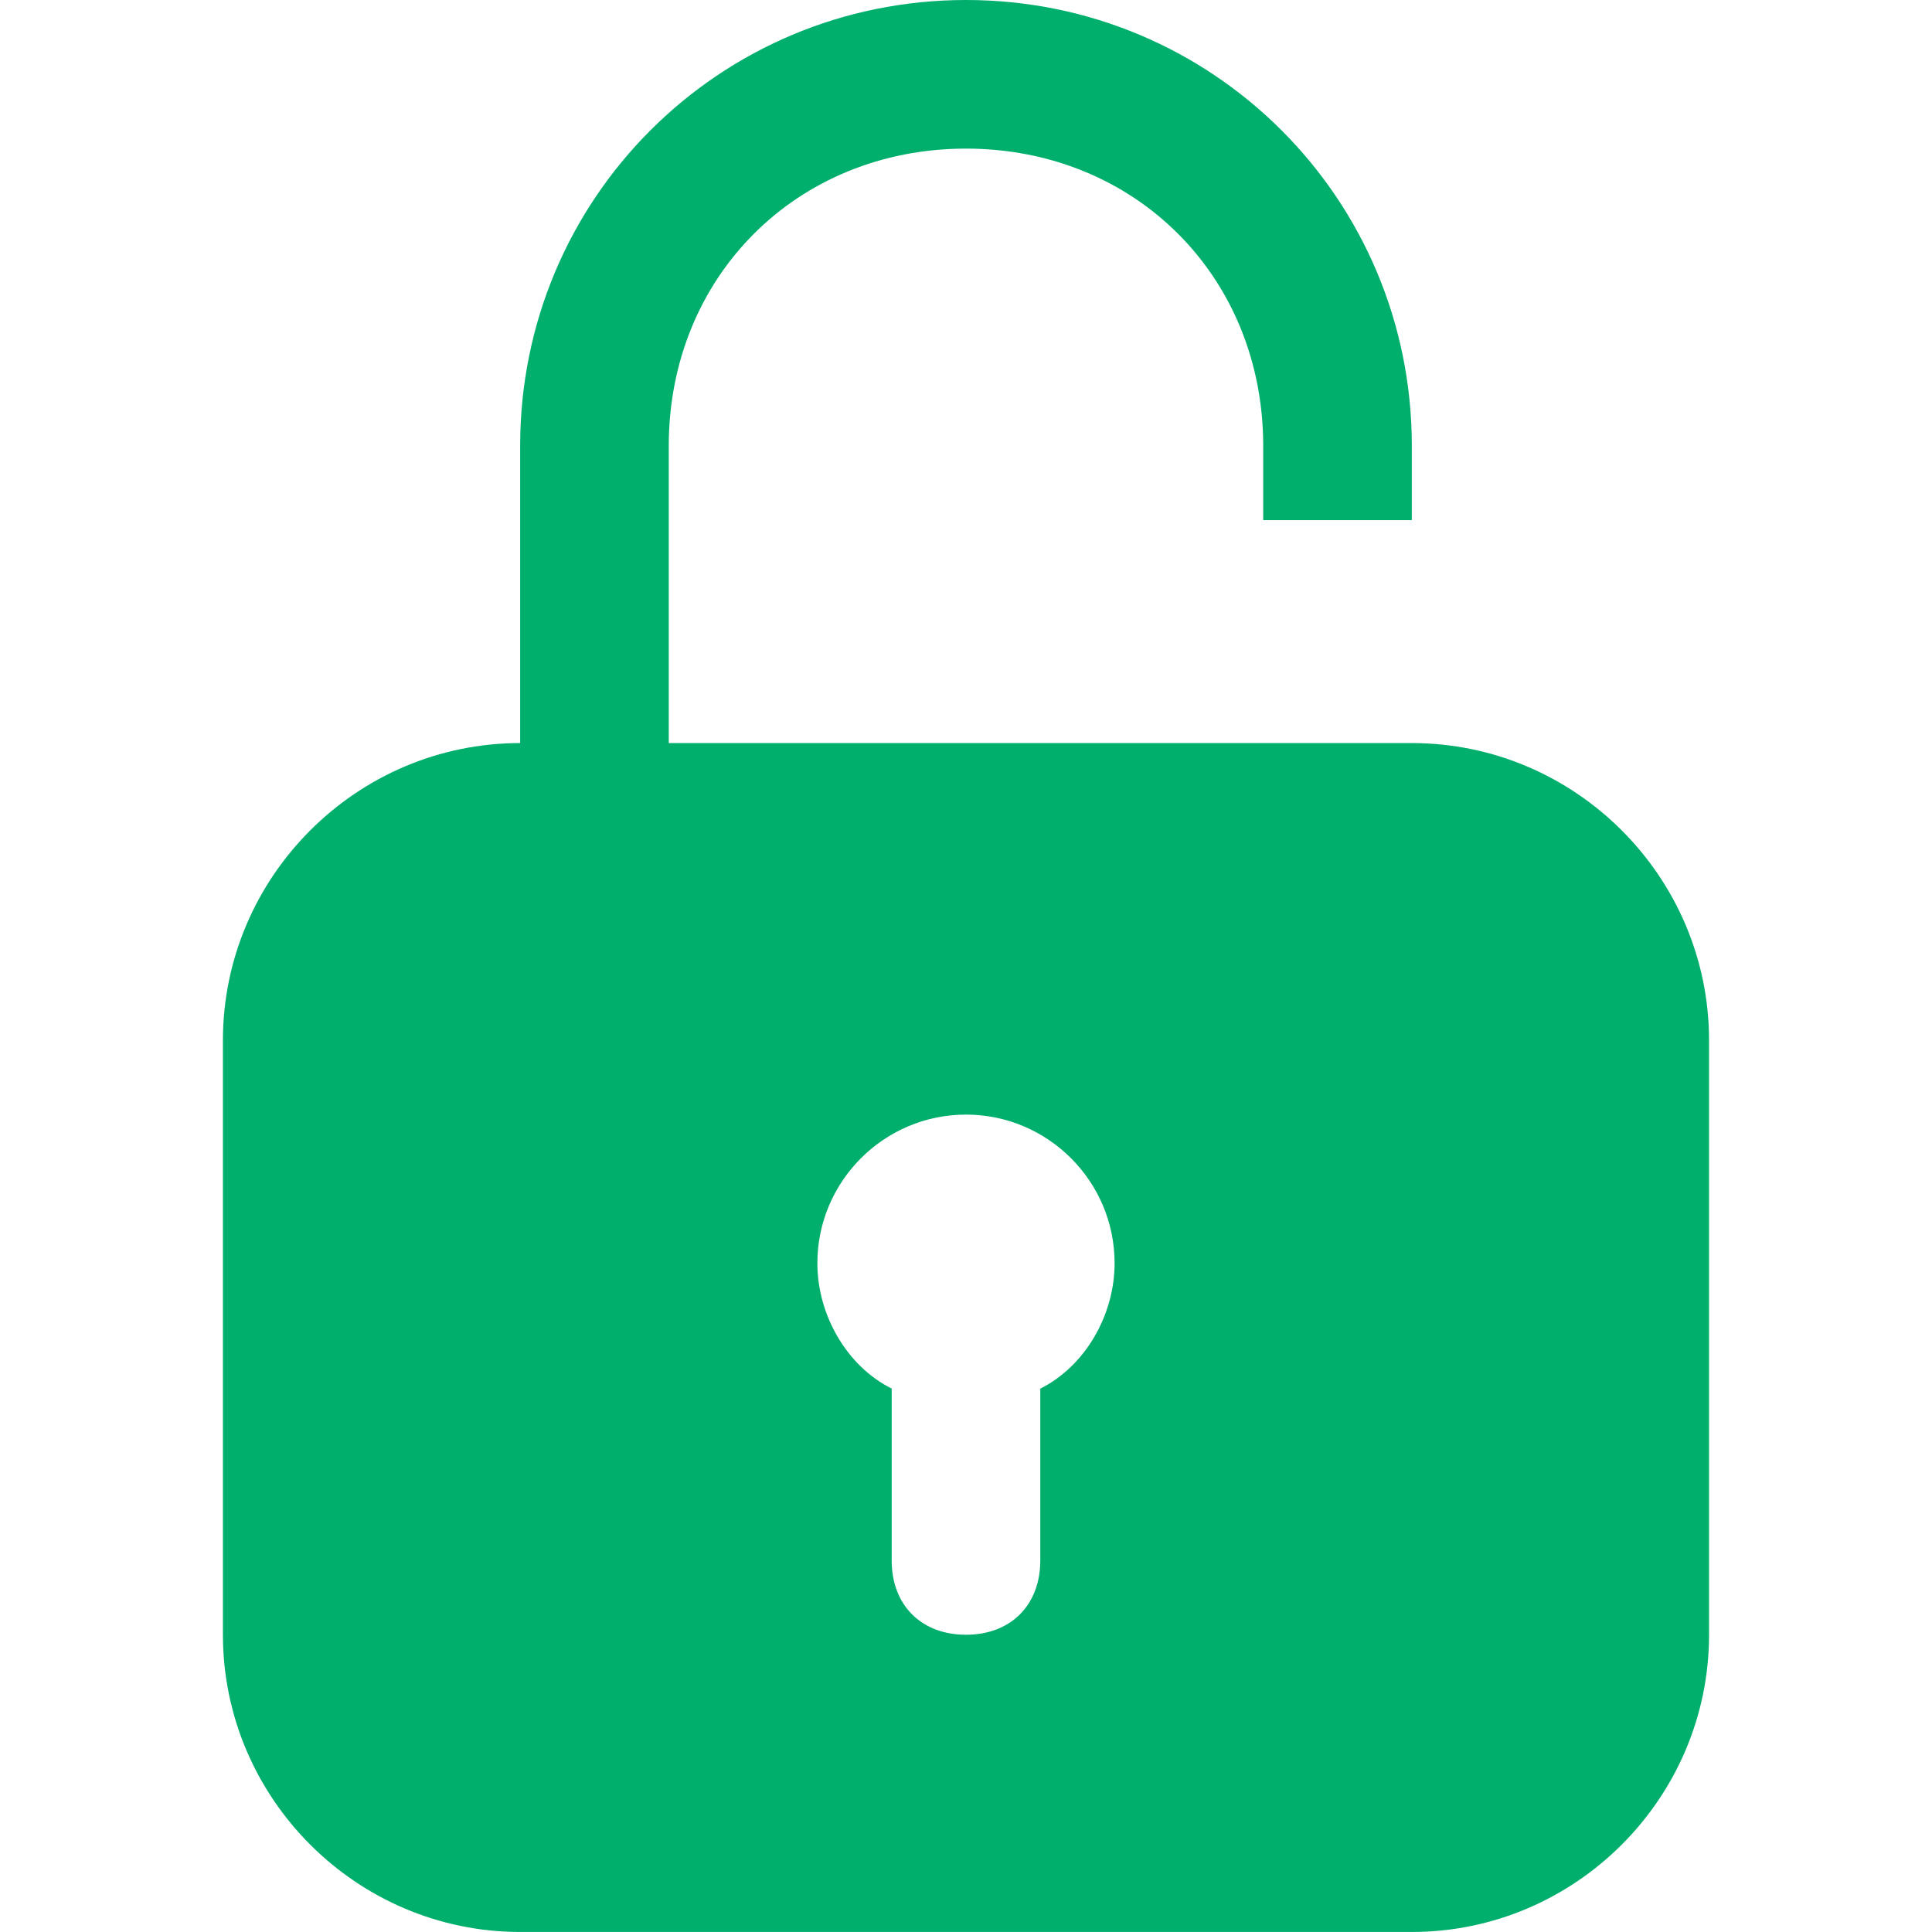
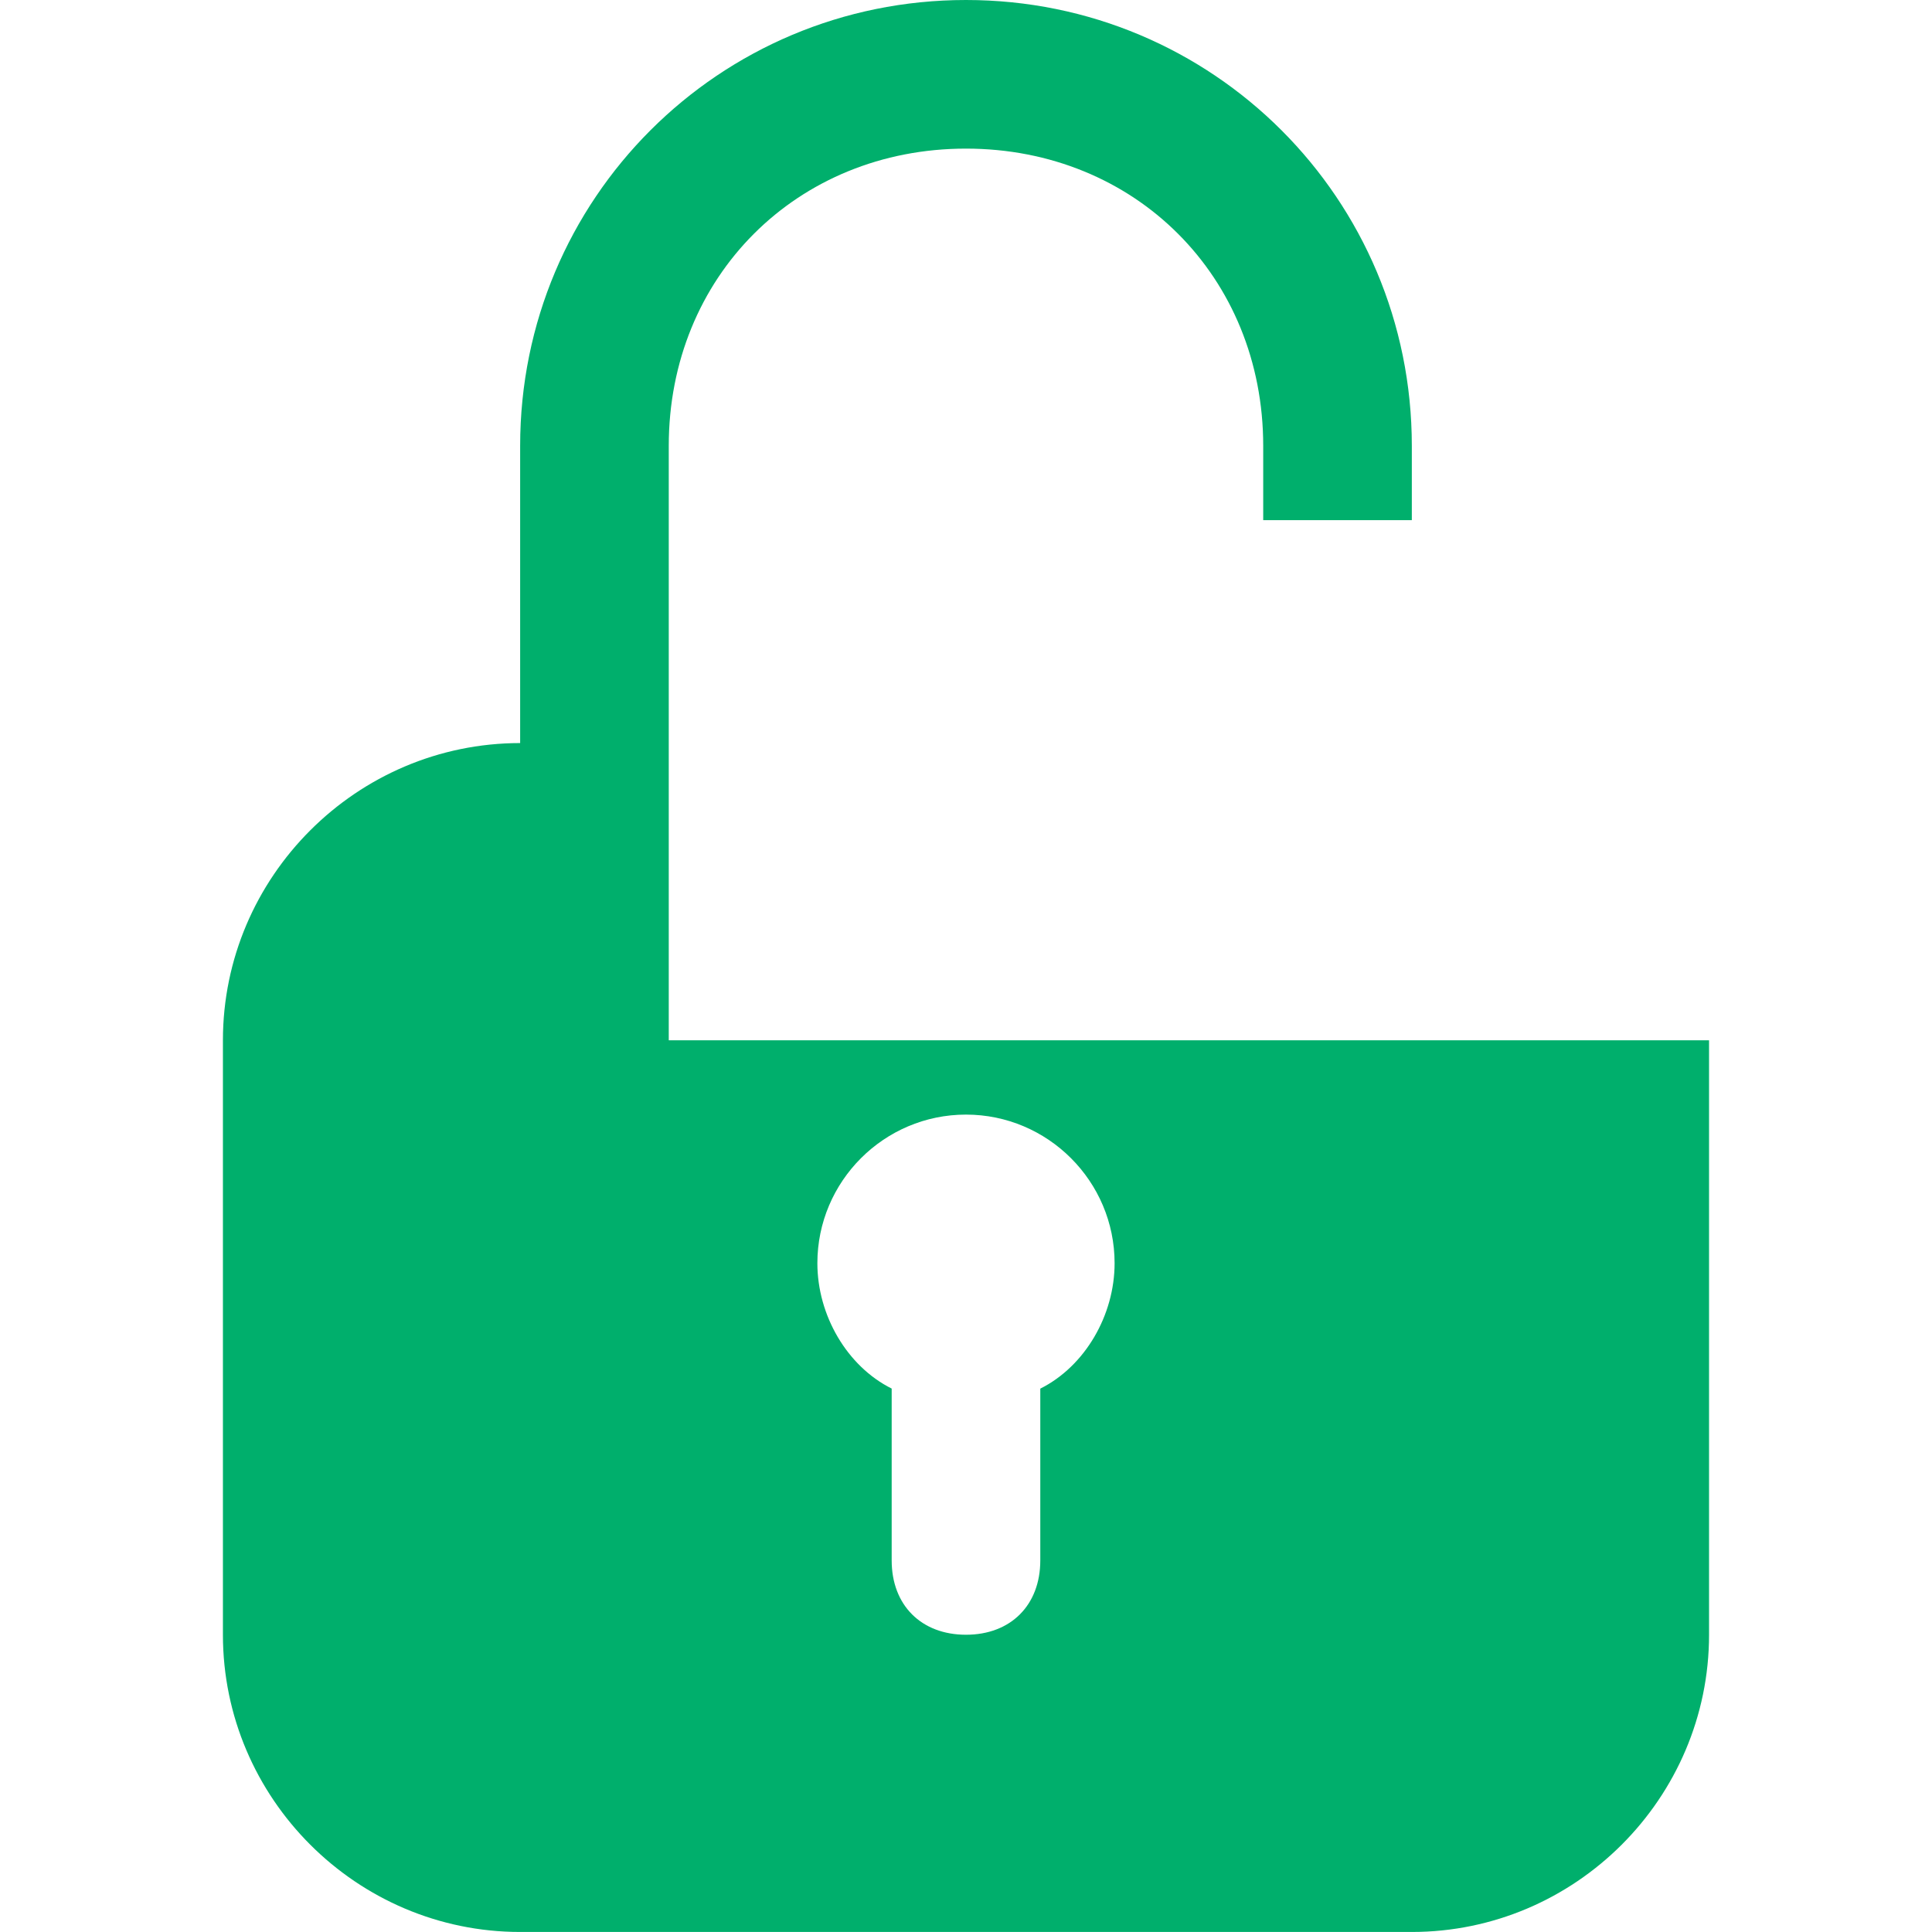
<svg xmlns="http://www.w3.org/2000/svg" viewBox="0 0 256 256" width="450" height="450">
-   <path d="M13 0C9.676 0 7 2.676 7 6v4c-2.2 0-4 1.8-4 4v8c0 2.2 1.8 4 4 4h12c2.2 0 4-1.8 4-4v-8c0-2.2-1.8-4-4-4H9V6c0-2.277 1.723-4 4-4s4 1.723 4 4v1h2V6c0-3.324-2.676-6-6-6zm0 15c1.102 0 2 .898 2 2 0 .7-.398 1.387-1 1.688V21c0 .602-.398 1-1 1s-1-.398-1-1v-2.313c-.602-.3-1-.988-1-1.687 0-1.102.898-2 2-2z" transform="scale(9.846)" fill="#00af6c" stroke-miterlimit="10" font-family="none" font-weight="none" font-size="none" text-anchor="none" style="mix-blend-mode:normal" />
+   <path d="M13 0C9.676 0 7 2.676 7 6v4c-2.2 0-4 1.8-4 4v8c0 2.2 1.8 4 4 4h12c2.2 0 4-1.8 4-4v-8H9V6c0-2.277 1.723-4 4-4s4 1.723 4 4v1h2V6c0-3.324-2.676-6-6-6zm0 15c1.102 0 2 .898 2 2 0 .7-.398 1.387-1 1.688V21c0 .602-.398 1-1 1s-1-.398-1-1v-2.313c-.602-.3-1-.988-1-1.687 0-1.102.898-2 2-2z" transform="scale(9.846)" fill="#00af6c" stroke-miterlimit="10" font-family="none" font-weight="none" font-size="none" text-anchor="none" style="mix-blend-mode:normal" />
</svg>